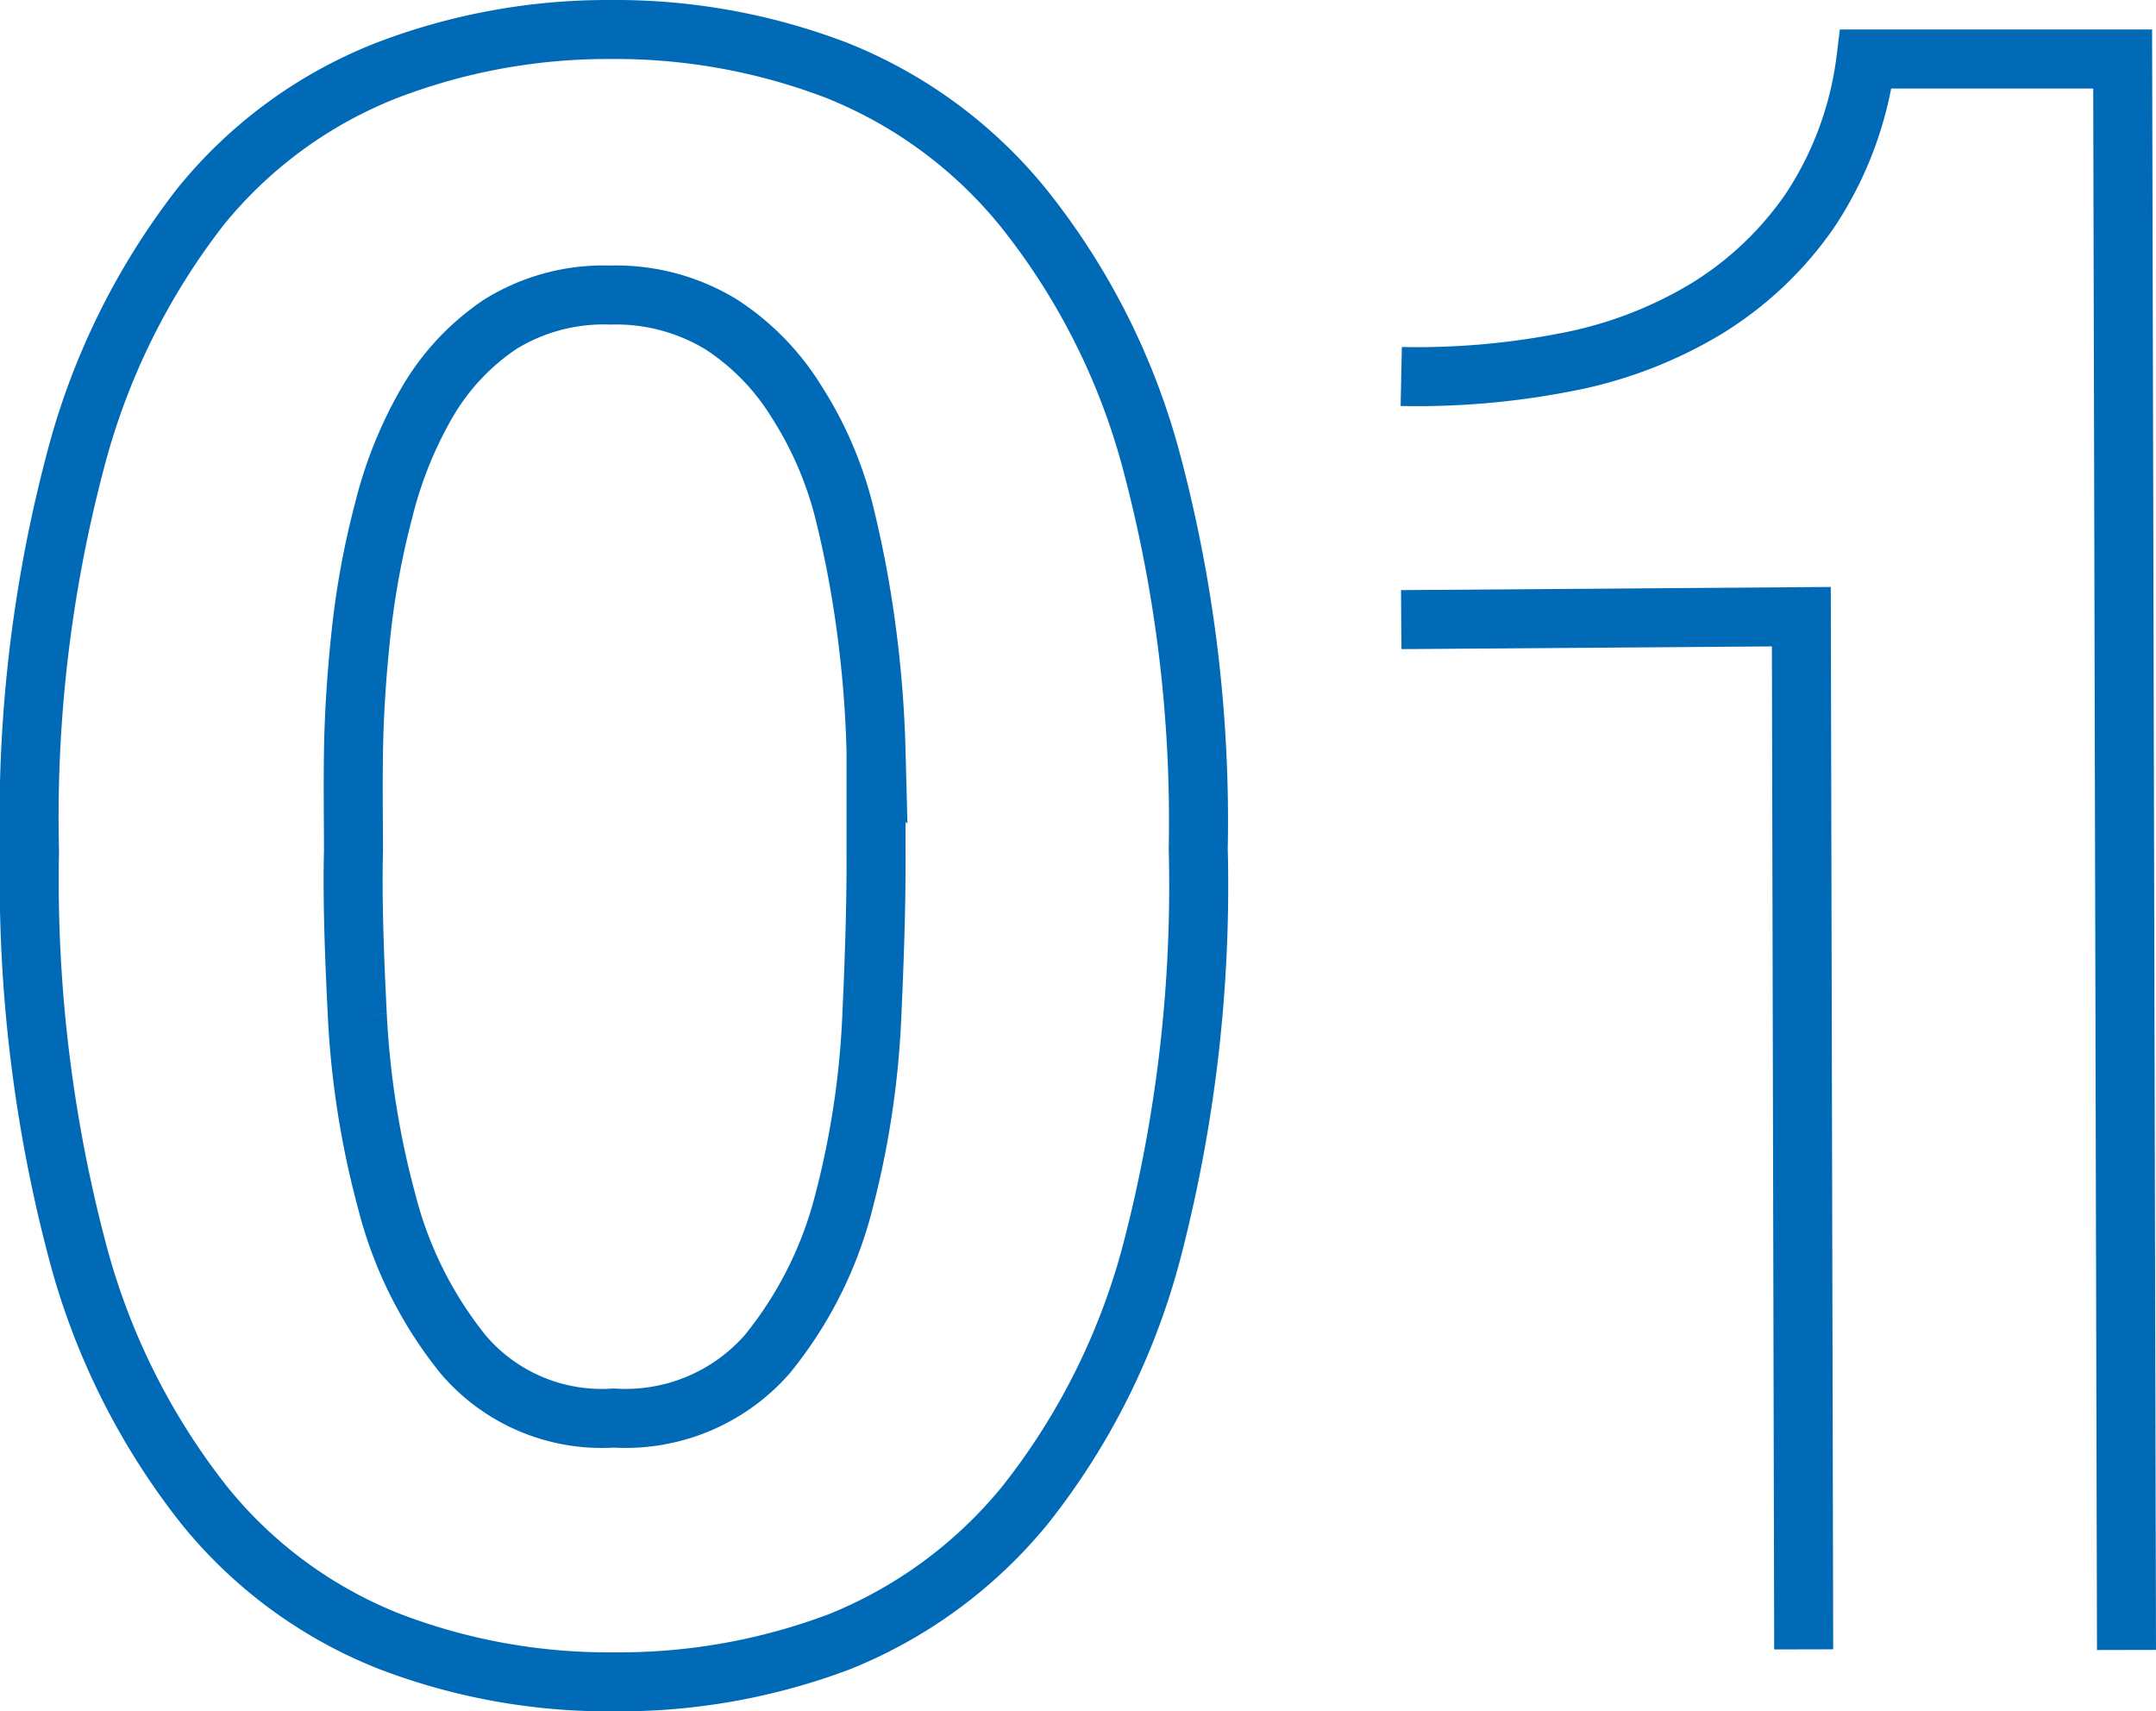
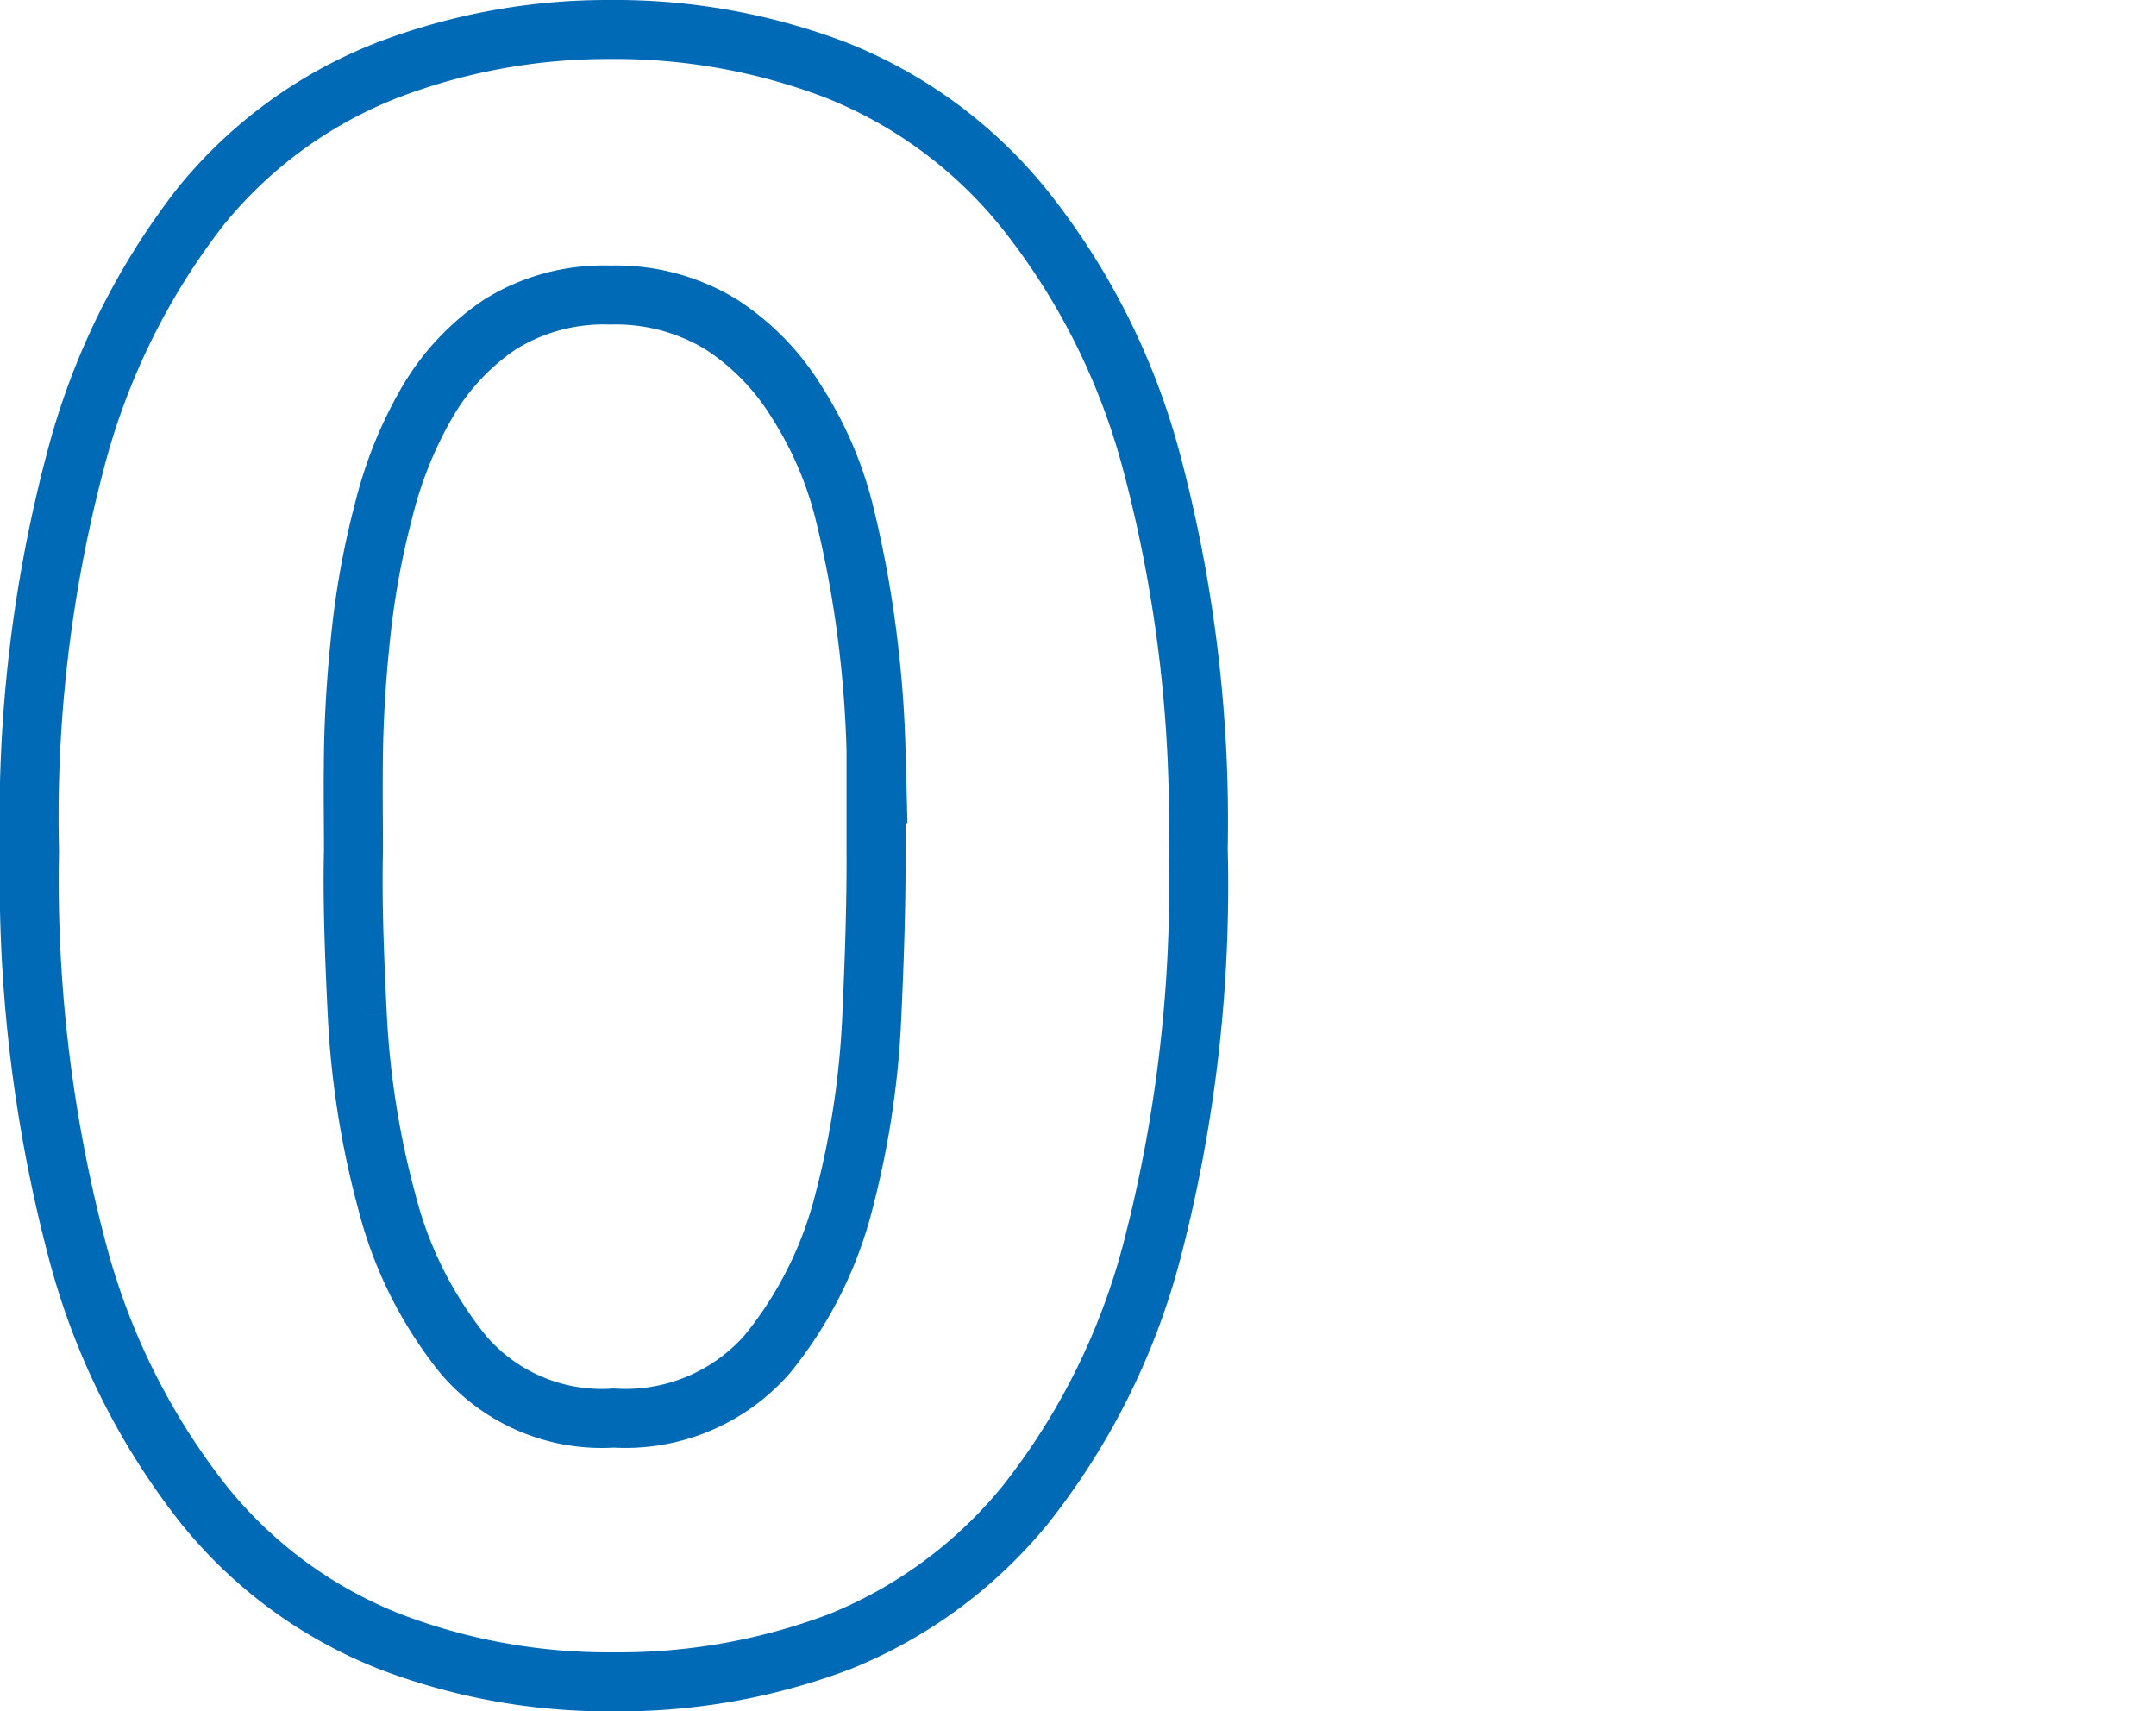
<svg xmlns="http://www.w3.org/2000/svg" width="73.07" height="58" viewBox="0 0 73.07 58">
  <defs>
    <style>.cls-1{fill:none;stroke:#006ab7;stroke-miterlimit:10;stroke-width:2px;}</style>
  </defs>
  <g id="レイヤー_2" data-name="レイヤー 2">
    <g id="テキスト">
      <path class="cls-1" d="M2.55,15.64A23.77,23.77,0,0,1,6.8,7,15.32,15.32,0,0,1,13.07,2.4,20.9,20.9,0,0,1,20.65,1a21,21,0,0,1,7.67,1.37A15.58,15.58,0,0,1,34.65,7,23.36,23.36,0,0,1,39,15.55a47.32,47.32,0,0,1,1.61,13.21,49.08,49.08,0,0,1-1.54,13.52A23.42,23.42,0,0,1,34.75,51a15.67,15.67,0,0,1-6.3,4.64A21.14,21.14,0,0,1,20.79,57a20.73,20.73,0,0,1-7.59-1.37A15.27,15.27,0,0,1,6.91,51a23.57,23.57,0,0,1-4.3-8.65A49.15,49.15,0,0,1,1,28.85,47.21,47.21,0,0,1,2.55,15.64Zm9.56,18.77a29.76,29.76,0,0,0,1,6.32,13.57,13.57,0,0,0,2.6,5.19,6.17,6.17,0,0,0,5.09,2.14A6.39,6.39,0,0,0,26,45.9a13.4,13.4,0,0,0,2.61-5.21,29.84,29.84,0,0,0,.94-6.32c.1-2.18.15-4,.14-5.58,0-.93,0-2.05,0-3.35a38.43,38.43,0,0,0-.32-4.05,36.45,36.45,0,0,0-.78-4.12A12.58,12.58,0,0,0,27,13.62,8.29,8.29,0,0,0,24.45,11a6.85,6.85,0,0,0-3.77-1,6.64,6.64,0,0,0-3.74,1,8.06,8.06,0,0,0-2.46,2.63A14,14,0,0,0,13,17.31a27.88,27.88,0,0,0-.76,4.12c-.15,1.39-.24,2.74-.26,4.05s0,2.42,0,3.35C11.94,30.37,12,32.23,12.11,34.41Z" />
-       <path class="cls-1" d="M61.13,55.9l-.08-35L47.49,21m0-8.24A26.24,26.24,0,0,0,53,12.29a14.43,14.43,0,0,0,4.77-1.79,11.66,11.66,0,0,0,3.57-3.36A11.9,11.9,0,0,0,63.24,2l8.7,0,.13,53.92" />
    </g>
  </g>
</svg>